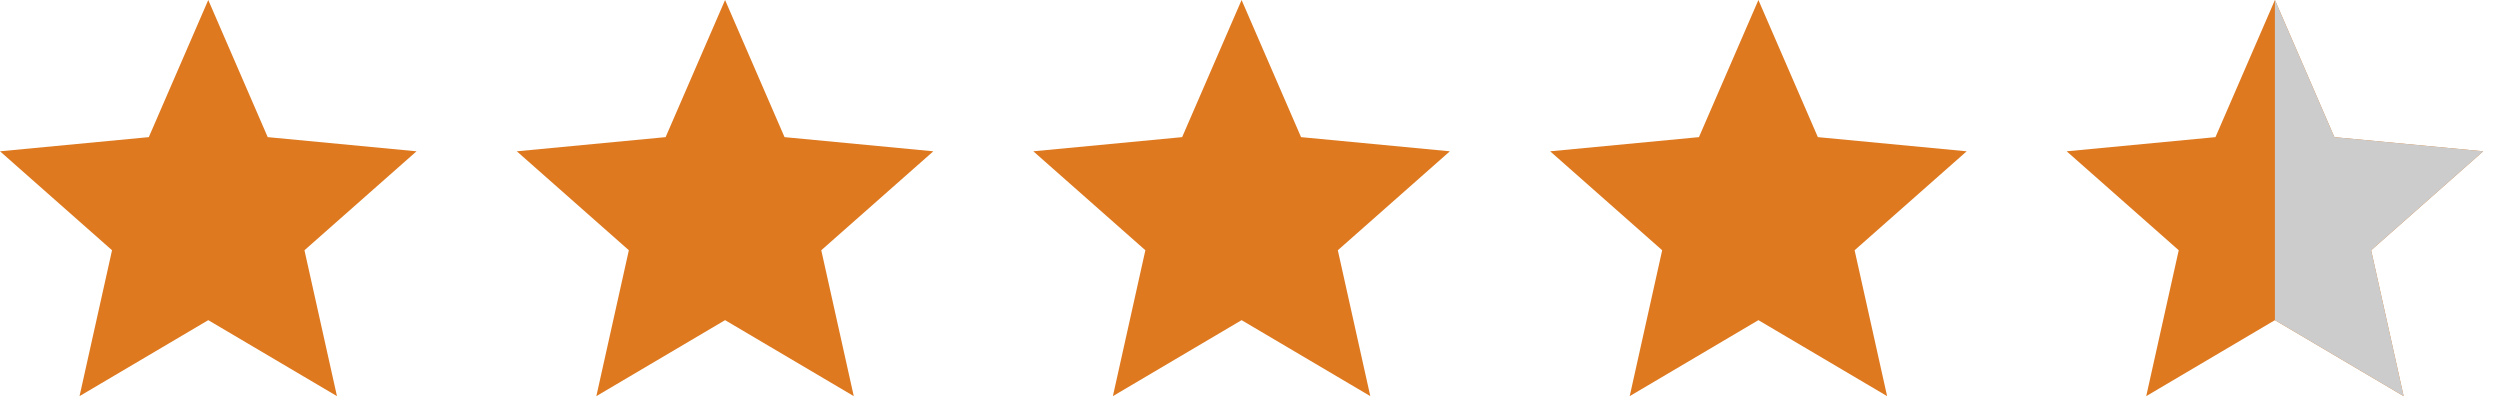
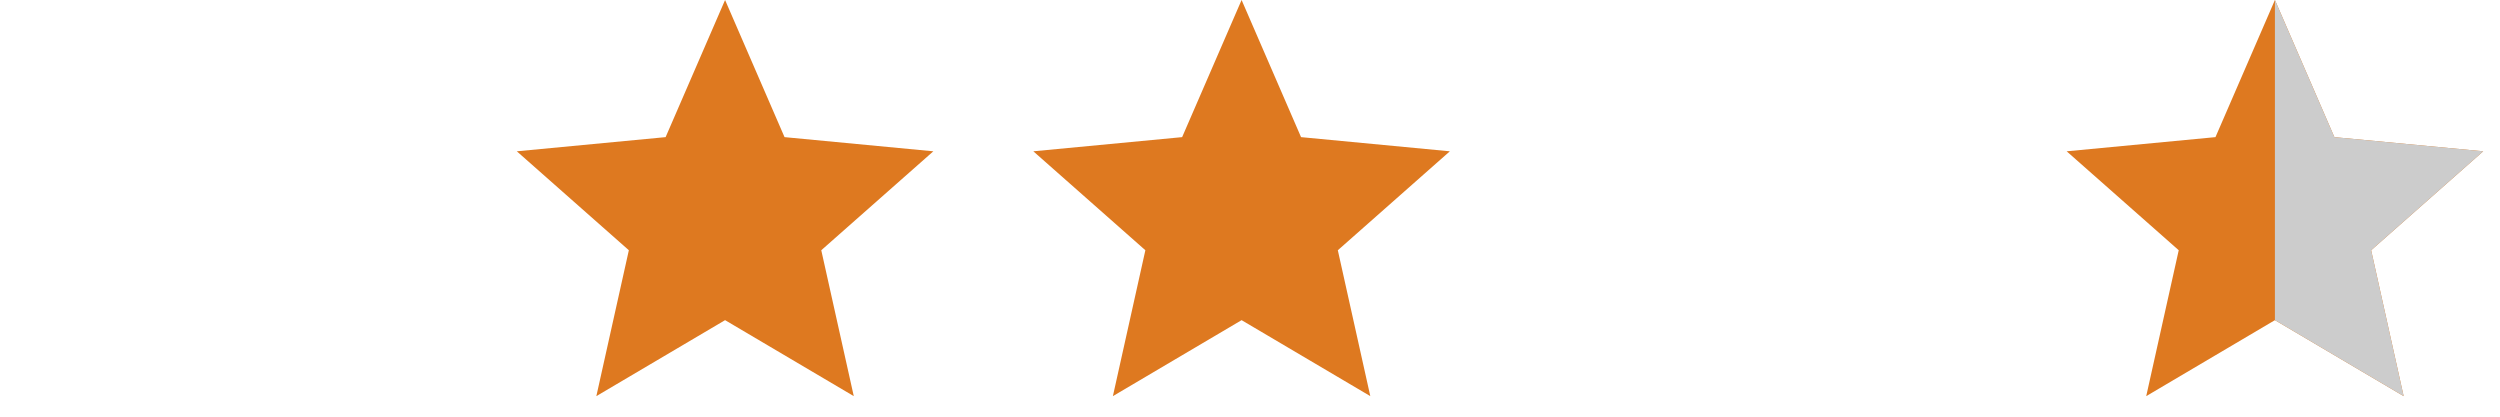
<svg xmlns="http://www.w3.org/2000/svg" width="102" height="17" viewBox="0 0 102 17" fill="none">
-   <path d="M8.497 0L10.923 5.595L16.994 6.173L12.422 10.21L13.748 16.162L8.497 13.062L3.245 16.162L4.571 10.21L0 6.173L6.071 5.595L8.497 0Z" fill="#DE7920" />
  <path d="M29.583 0L32.009 5.595L38.08 6.173L33.508 10.21L34.834 16.162L29.583 13.062L24.331 16.162L25.657 10.21L21.086 6.173L27.157 5.595L29.583 0Z" fill="#DE7920" />
  <path d="M50.657 0L53.083 5.595L59.154 6.173L54.583 10.21L55.908 16.162L50.657 13.062L45.406 16.162L46.731 10.21L42.16 6.173L48.231 5.595L50.657 0Z" fill="#DE7920" />
-   <path d="M71.743 0L74.169 5.595L80.24 6.173L75.668 10.21L76.994 16.162L71.743 13.062L66.492 16.162L67.817 10.21L63.246 6.173L69.317 5.595L71.743 0Z" fill="#DE7920" />
  <path d="M92.817 0L95.243 5.595L101.314 6.173L96.743 10.21L98.069 16.162L92.817 13.062L87.566 16.162L88.892 10.21L84.32 6.173L90.391 5.595L92.817 0Z" fill="#DE7920" />
-   <path fill-rule="evenodd" clip-rule="evenodd" d="M92.816 13.062V0.002L92.817 0L95.243 5.595L101.314 6.173L96.743 10.21L98.069 16.162L92.817 13.062L92.816 13.062Z" fill="#CCCCCC" />
+   <path fill-rule="evenodd" clip-rule="evenodd" d="M92.816 13.062L92.817 0L95.243 5.595L101.314 6.173L96.743 10.21L98.069 16.162L92.817 13.062L92.816 13.062Z" fill="#CCCCCC" />
</svg>